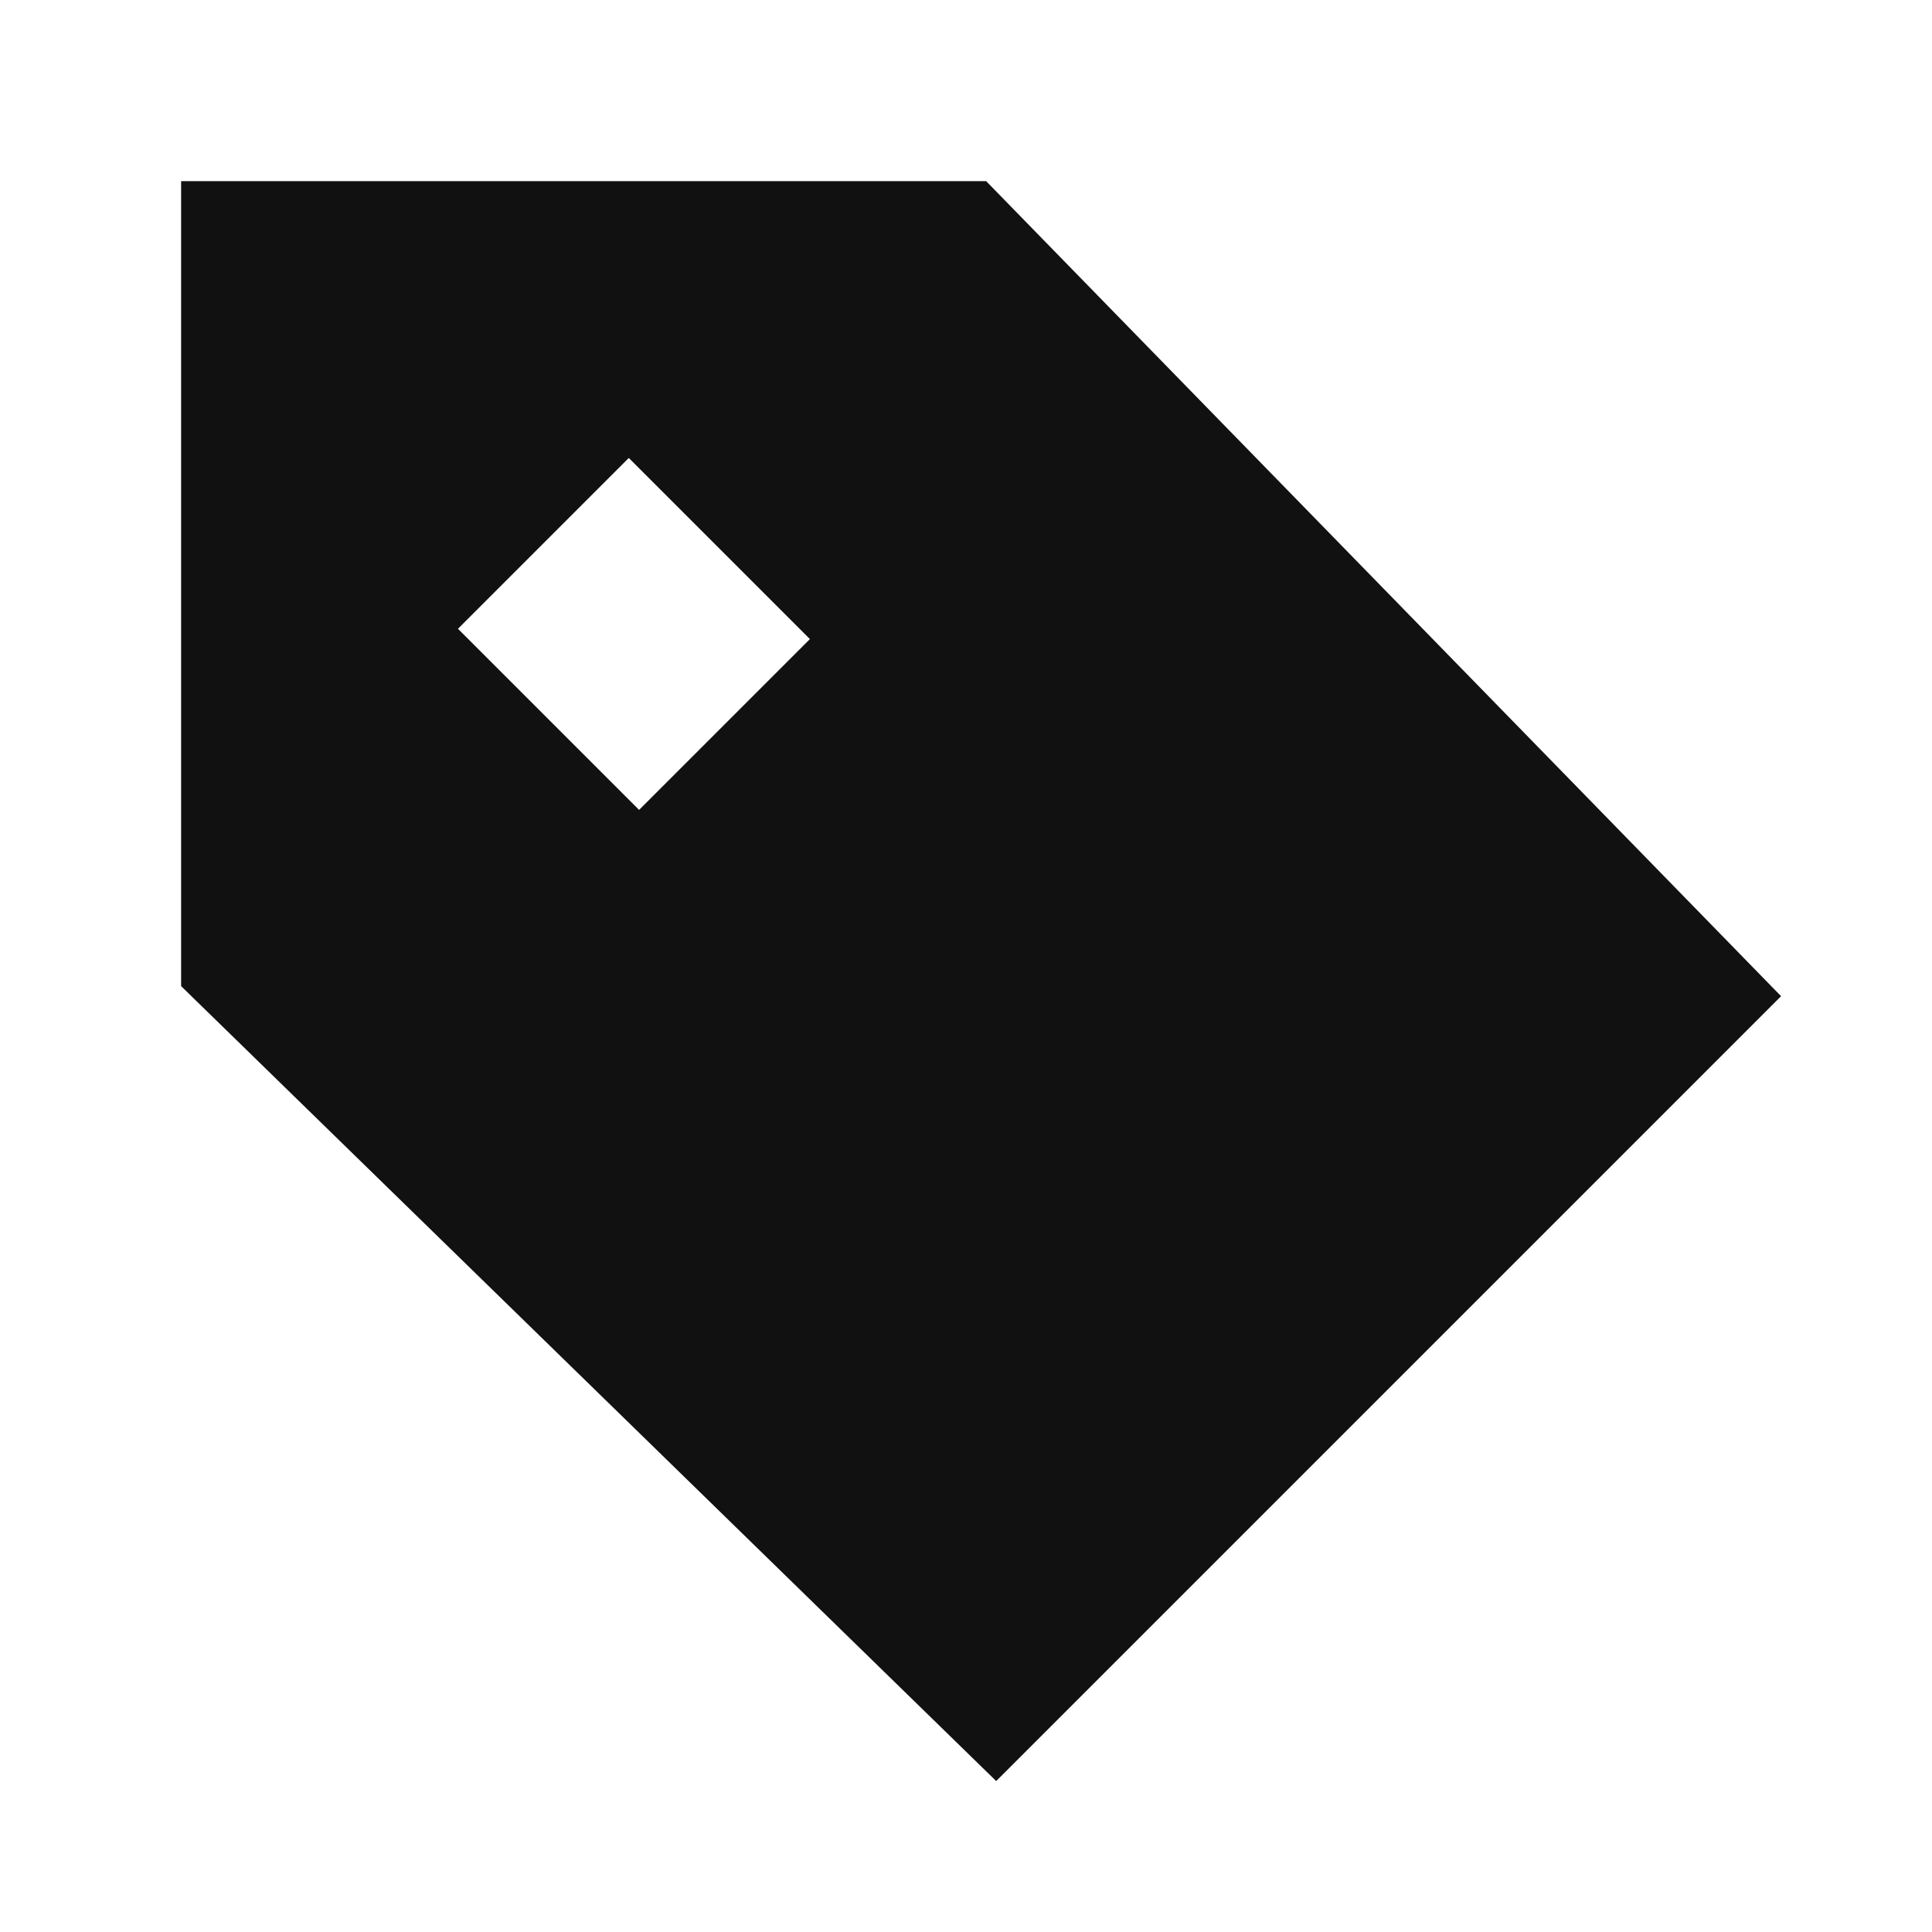
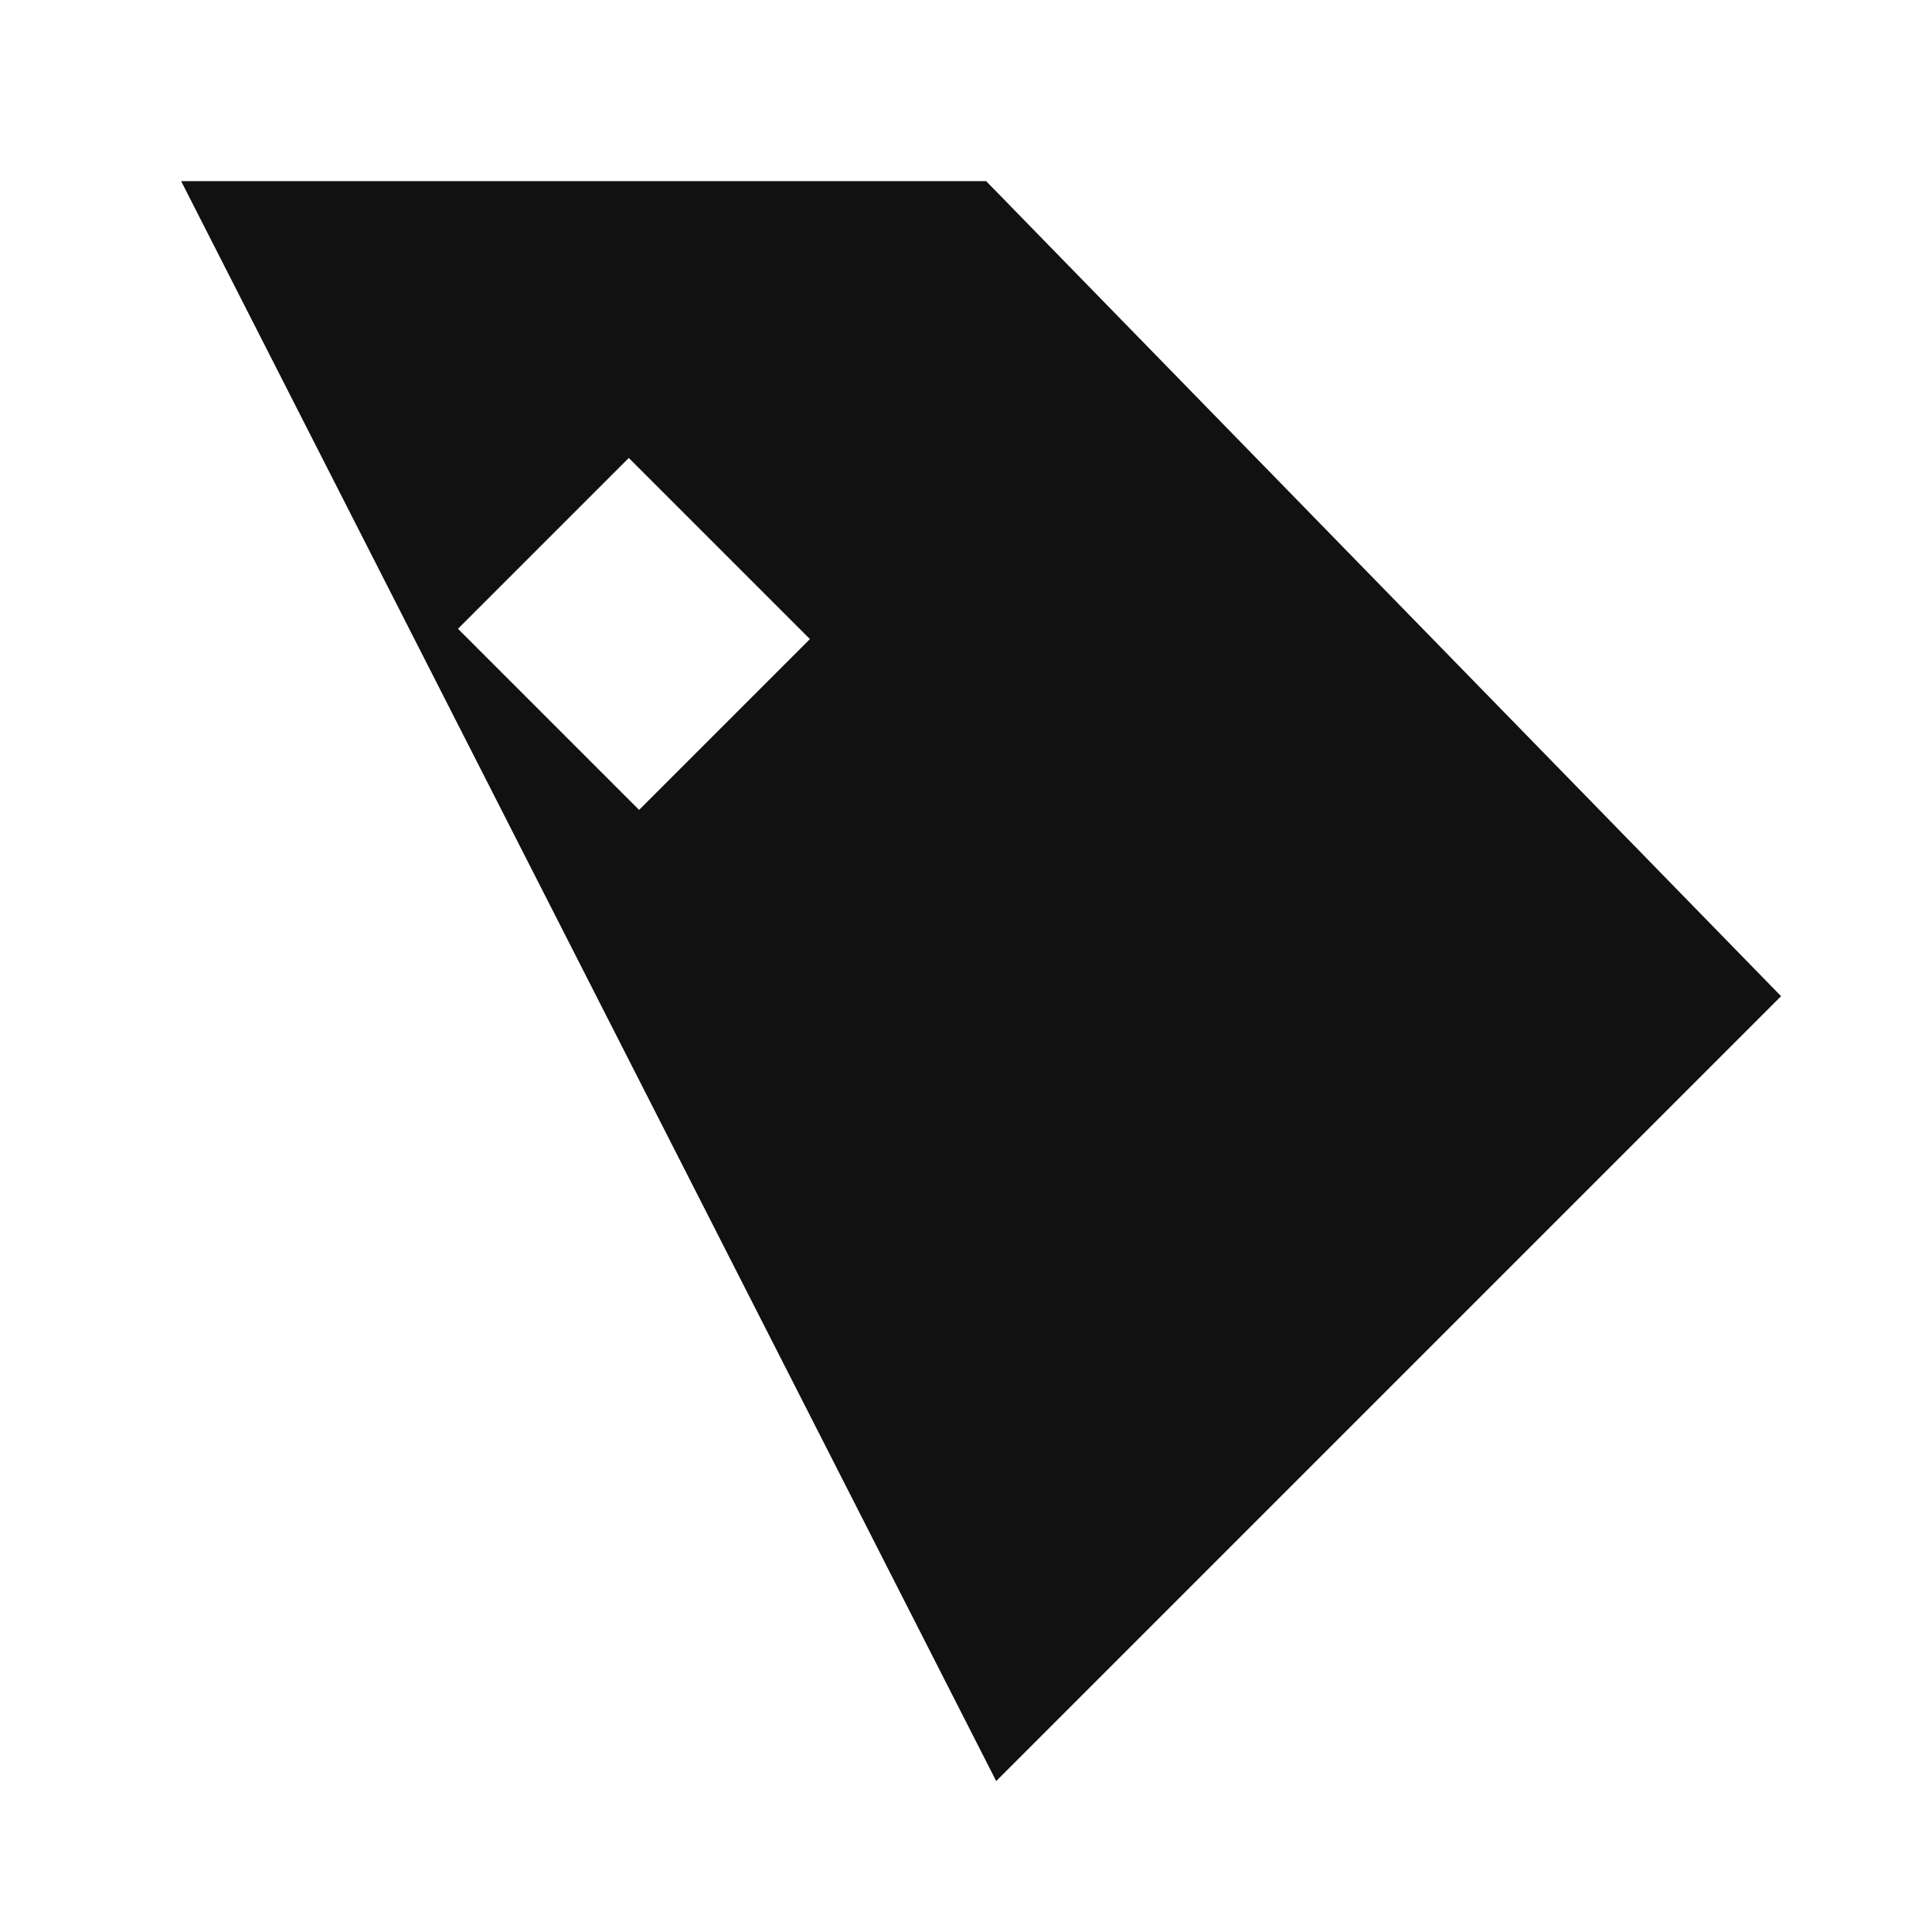
<svg xmlns="http://www.w3.org/2000/svg" width="24" height="24" viewBox="0 0 24 24" fill="none">
-   <path fill-rule="evenodd" clip-rule="evenodd" d="M13.67 20.83L22.125 12.375L12.25 2.25H2.25V12.25L12.375 22.125L13.67 20.83ZM5.689 7.811L7.939 10.061L10.061 7.939L7.811 5.689L5.689 7.811Z" fill="#111111" />
+   <path fill-rule="evenodd" clip-rule="evenodd" d="M13.67 20.83L22.125 12.375L12.25 2.25H2.25L12.375 22.125L13.67 20.83ZM5.689 7.811L7.939 10.061L10.061 7.939L7.811 5.689L5.689 7.811Z" fill="#111111" />
</svg>